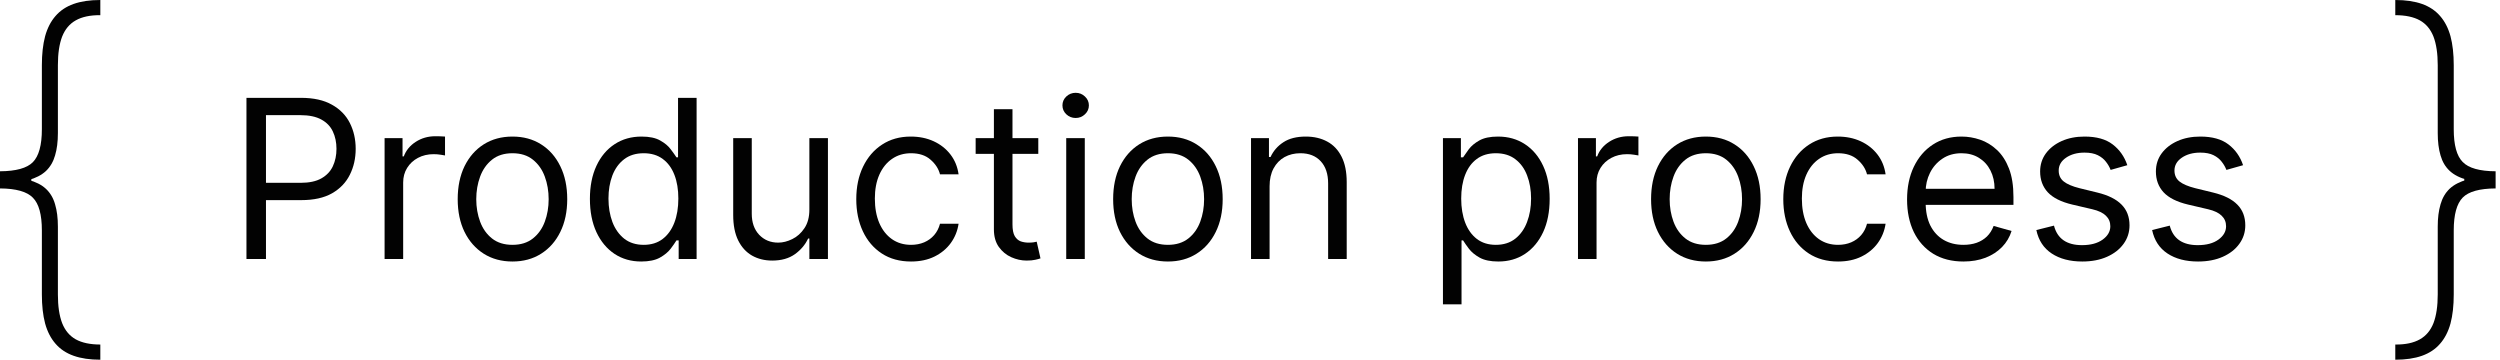
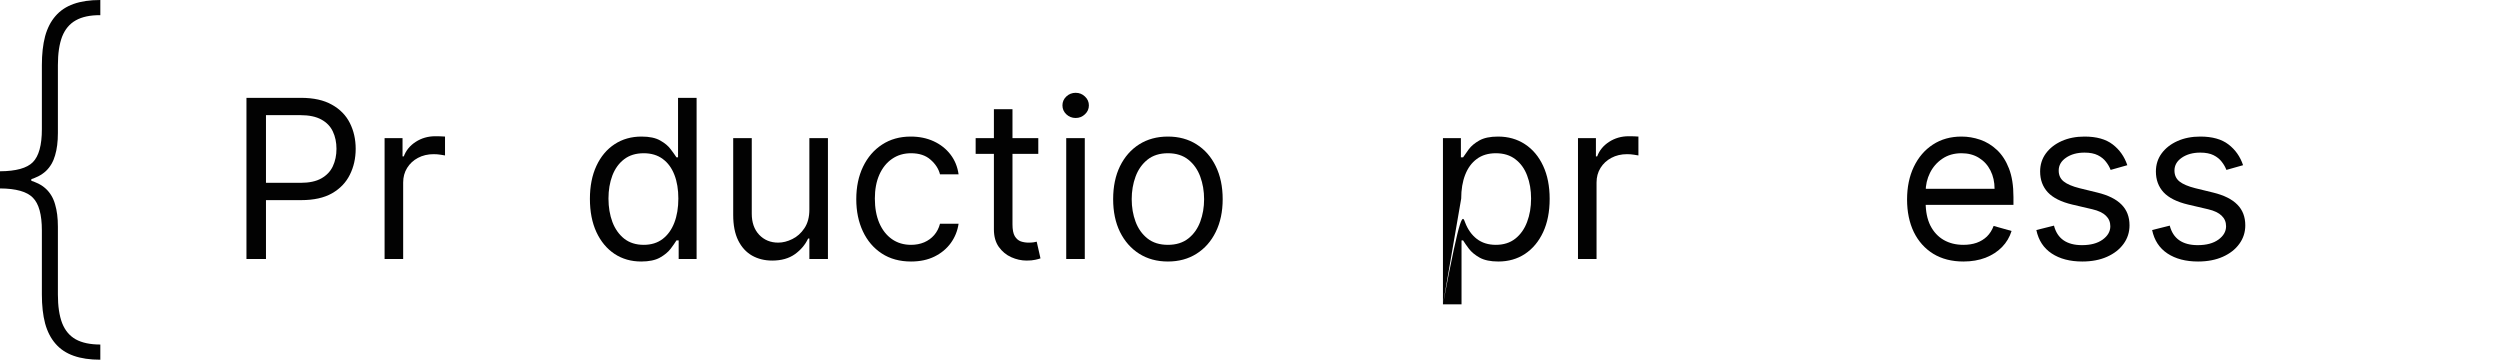
<svg xmlns="http://www.w3.org/2000/svg" width="139" height="20" viewBox="0 0 139 20" fill="none">
  <path d="M0 10.18V9.523C0.891 9.518 1.5 9.349 1.828 9.016C2.161 8.677 2.328 8.068 2.328 7.188V3.625C2.328 3.005 2.388 2.469 2.508 2.016C2.633 1.562 2.826 1.188 3.086 0.891C3.346 0.589 3.682 0.365 4.094 0.219C4.505 0.073 5 0 5.578 0V0.844C5.016 0.839 4.56 0.935 4.211 1.133C3.867 1.326 3.615 1.628 3.453 2.039C3.297 2.451 3.219 2.979 3.219 3.625V7.398C3.219 7.878 3.167 8.292 3.062 8.641C2.964 8.99 2.794 9.279 2.555 9.508C2.315 9.732 1.987 9.901 1.57 10.016C1.154 10.125 0.63 10.18 0 10.18ZM5.578 20C5 20 4.505 19.927 4.094 19.781C3.682 19.635 3.346 19.412 3.086 19.109C2.826 18.812 2.633 18.438 2.508 17.984C2.388 17.531 2.328 16.995 2.328 16.375V12.812C2.328 11.932 2.161 11.325 1.828 10.992C1.5 10.654 0.891 10.482 0 10.477V9.82C0.63 9.826 1.154 9.885 1.57 10C1.987 10.109 2.315 10.276 2.555 10.5C2.794 10.724 2.964 11.01 3.062 11.359C3.167 11.708 3.219 12.122 3.219 12.602V16.375C3.219 17.021 3.297 17.549 3.453 17.961C3.615 18.372 3.867 18.674 4.211 18.867C4.56 19.06 5.016 19.156 5.578 19.156V20ZM0 10.477V9.523H1.742V10.477H0Z" fill="#020202" />
  <path d="M13.703 14.4V5.44H16.731C17.433 5.44 18.008 5.567 18.454 5.821C18.904 6.071 19.236 6.411 19.452 6.84C19.668 7.269 19.776 7.747 19.776 8.275C19.776 8.803 19.668 9.283 19.452 9.714C19.239 10.146 18.909 10.49 18.463 10.747C18.017 11.001 17.445 11.127 16.748 11.127H14.578V10.165H16.713C17.194 10.165 17.581 10.082 17.872 9.916C18.164 9.749 18.376 9.525 18.507 9.242C18.641 8.956 18.708 8.634 18.708 8.275C18.708 7.916 18.641 7.595 18.507 7.312C18.376 7.03 18.163 6.808 17.868 6.647C17.573 6.484 17.183 6.402 16.696 6.402H14.788V14.4H13.703Z" fill="#020202" />
  <path d="M21.383 14.4V7.68H22.381V8.695H22.451C22.573 8.363 22.795 8.093 23.116 7.886C23.437 7.679 23.798 7.575 24.201 7.575C24.277 7.575 24.372 7.576 24.485 7.579C24.599 7.582 24.685 7.587 24.743 7.593V8.643C24.708 8.634 24.628 8.621 24.503 8.603C24.38 8.583 24.25 8.572 24.113 8.572C23.787 8.572 23.495 8.641 23.238 8.778C22.985 8.912 22.783 9.099 22.635 9.338C22.489 9.574 22.416 9.844 22.416 10.148V14.4H21.383Z" fill="#020202" />
-   <path d="M28.493 14.54C27.886 14.54 27.354 14.396 26.896 14.107C26.441 13.818 26.085 13.414 25.828 12.895C25.575 12.376 25.448 11.769 25.448 11.075C25.448 10.375 25.575 9.764 25.828 9.242C26.085 8.72 26.441 8.314 26.896 8.026C27.354 7.737 27.886 7.593 28.493 7.593C29.099 7.593 29.63 7.737 30.085 8.026C30.543 8.314 30.899 8.72 31.153 9.242C31.41 9.764 31.538 10.375 31.538 11.075C31.538 11.769 31.41 12.376 31.153 12.895C30.899 13.414 30.543 13.818 30.085 14.107C29.63 14.396 29.099 14.54 28.493 14.54ZM28.493 13.613C28.954 13.613 29.333 13.494 29.63 13.258C29.928 13.022 30.148 12.711 30.291 12.326C30.434 11.941 30.505 11.524 30.505 11.075C30.505 10.626 30.434 10.207 30.291 9.819C30.148 9.431 29.928 9.118 29.63 8.879C29.333 8.64 28.954 8.52 28.493 8.52C28.032 8.52 27.653 8.64 27.355 8.879C27.058 9.118 26.838 9.431 26.695 9.819C26.552 10.207 26.48 10.626 26.48 11.075C26.48 11.524 26.552 11.941 26.695 12.326C26.838 12.711 27.058 13.022 27.355 13.258C27.653 13.494 28.032 13.613 28.493 13.613Z" fill="#020202" />
  <path d="M35.651 14.54C35.091 14.54 34.597 14.399 34.168 14.116C33.739 13.83 33.404 13.427 33.162 12.908C32.92 12.386 32.799 11.769 32.799 11.057C32.799 10.352 32.92 9.739 33.162 9.22C33.404 8.701 33.741 8.3 34.173 8.017C34.604 7.734 35.103 7.593 35.669 7.593C36.106 7.593 36.452 7.665 36.706 7.811C36.962 7.954 37.158 8.117 37.292 8.301C37.429 8.482 37.536 8.631 37.611 8.748H37.699V5.44H38.731V14.4H37.734V13.367H37.611C37.536 13.49 37.428 13.645 37.288 13.831C37.148 14.015 36.948 14.18 36.688 14.326C36.429 14.469 36.083 14.54 35.651 14.54ZM35.791 13.613C36.206 13.613 36.556 13.505 36.841 13.289C37.127 13.07 37.344 12.768 37.493 12.383C37.642 11.995 37.716 11.547 37.716 11.04C37.716 10.538 37.644 10.099 37.498 9.723C37.352 9.344 37.136 9.049 36.85 8.839C36.564 8.626 36.211 8.52 35.791 8.52C35.354 8.52 34.989 8.632 34.698 8.857C34.409 9.079 34.192 9.38 34.046 9.762C33.903 10.142 33.831 10.568 33.831 11.04C33.831 11.518 33.904 11.953 34.05 12.344C34.199 12.732 34.418 13.041 34.706 13.271C34.998 13.499 35.36 13.613 35.791 13.613Z" fill="#020202" />
  <path d="M45.001 11.652V7.68H46.033V14.4H45.001V13.262H44.931C44.773 13.604 44.528 13.894 44.196 14.133C43.863 14.369 43.443 14.488 42.936 14.488C42.516 14.488 42.142 14.396 41.816 14.212C41.489 14.025 41.232 13.745 41.046 13.372C40.859 12.996 40.766 12.522 40.766 11.95V7.68H41.798V11.88C41.798 12.37 41.935 12.761 42.209 13.053C42.487 13.344 42.84 13.49 43.268 13.49C43.525 13.49 43.786 13.424 44.051 13.293C44.32 13.162 44.544 12.961 44.725 12.689C44.909 12.418 45.001 12.072 45.001 11.652Z" fill="#020202" />
  <path d="M50.654 14.54C50.024 14.54 49.482 14.391 49.027 14.094C48.572 13.796 48.222 13.386 47.977 12.864C47.732 12.342 47.609 11.746 47.609 11.075C47.609 10.393 47.735 9.79 47.986 9.268C48.239 8.743 48.592 8.333 49.044 8.039C49.499 7.741 50.03 7.593 50.637 7.593C51.109 7.593 51.535 7.68 51.914 7.855C52.294 8.03 52.604 8.275 52.846 8.59C53.088 8.905 53.239 9.273 53.297 9.693H52.264C52.186 9.386 52.011 9.115 51.739 8.879C51.471 8.64 51.109 8.52 50.654 8.52C50.252 8.52 49.899 8.625 49.596 8.835C49.295 9.042 49.06 9.335 48.891 9.714C48.725 10.091 48.642 10.533 48.642 11.04C48.642 11.559 48.724 12.011 48.887 12.396C49.053 12.781 49.286 13.08 49.587 13.293C49.89 13.506 50.246 13.613 50.654 13.613C50.923 13.613 51.166 13.566 51.385 13.473C51.604 13.379 51.789 13.245 51.941 13.07C52.092 12.895 52.2 12.685 52.264 12.44H53.297C53.239 12.837 53.094 13.194 52.864 13.512C52.636 13.827 52.334 14.078 51.958 14.264C51.585 14.448 51.15 14.54 50.654 14.54Z" fill="#020202" />
  <path d="M57.729 7.68V8.555H54.246V7.68H57.729ZM55.261 6.07H56.294V12.475C56.294 12.767 56.336 12.985 56.421 13.131C56.508 13.274 56.619 13.37 56.753 13.42C56.89 13.467 57.035 13.49 57.186 13.49C57.3 13.49 57.393 13.484 57.466 13.473C57.539 13.458 57.597 13.446 57.641 13.438L57.851 14.365C57.781 14.391 57.684 14.418 57.558 14.444C57.433 14.473 57.274 14.488 57.081 14.488C56.79 14.488 56.504 14.425 56.224 14.299C55.947 14.174 55.716 13.983 55.532 13.726C55.352 13.47 55.261 13.146 55.261 12.755V6.07Z" fill="#020202" />
  <path d="M59.282 14.4V7.68H60.314V14.4H59.282ZM59.807 6.56C59.606 6.56 59.432 6.491 59.286 6.354C59.143 6.217 59.072 6.053 59.072 5.86C59.072 5.668 59.143 5.503 59.286 5.366C59.432 5.229 59.606 5.16 59.807 5.16C60.008 5.16 60.18 5.229 60.323 5.366C60.469 5.503 60.542 5.668 60.542 5.86C60.542 6.053 60.469 6.217 60.323 6.354C60.18 6.491 60.008 6.56 59.807 6.56Z" fill="#020202" />
  <path d="M64.936 14.54C64.329 14.54 63.797 14.396 63.339 14.107C62.884 13.818 62.528 13.414 62.271 12.895C62.017 12.376 61.891 11.769 61.891 11.075C61.891 10.375 62.017 9.764 62.271 9.242C62.528 8.72 62.884 8.314 63.339 8.026C63.797 7.737 64.329 7.593 64.936 7.593C65.542 7.593 66.073 7.737 66.528 8.026C66.986 8.314 67.342 8.72 67.596 9.242C67.852 9.764 67.981 10.375 67.981 11.075C67.981 11.769 67.852 12.376 67.596 12.895C67.342 13.414 66.986 13.818 66.528 14.107C66.073 14.396 65.542 14.54 64.936 14.54ZM64.936 13.613C65.396 13.613 65.775 13.494 66.073 13.258C66.371 13.022 66.591 12.711 66.734 12.326C66.876 11.941 66.948 11.524 66.948 11.075C66.948 10.626 66.876 10.207 66.734 9.819C66.591 9.431 66.371 9.118 66.073 8.879C65.775 8.64 65.396 8.52 64.936 8.52C64.475 8.52 64.096 8.64 63.798 8.879C63.501 9.118 63.28 9.431 63.137 9.819C62.994 10.207 62.923 10.626 62.923 11.075C62.923 11.524 62.994 11.941 63.137 12.326C63.28 12.711 63.501 13.022 63.798 13.258C64.096 13.494 64.475 13.613 64.936 13.613Z" fill="#020202" />
-   <path d="M70.589 10.357V14.4H69.557V7.68H70.554V8.73H70.642C70.799 8.389 71.038 8.115 71.359 7.907C71.68 7.697 72.094 7.593 72.602 7.593C73.057 7.593 73.455 7.686 73.796 7.872C74.137 8.056 74.403 8.336 74.592 8.713C74.782 9.086 74.877 9.558 74.877 10.13V14.4H73.844V10.2C73.844 9.672 73.707 9.261 73.433 8.966C73.159 8.669 72.782 8.52 72.304 8.52C71.975 8.52 71.68 8.591 71.42 8.734C71.164 8.877 70.961 9.086 70.812 9.36C70.663 9.634 70.589 9.967 70.589 10.357Z" fill="#020202" />
-   <path d="M80.228 16.92V7.68H81.226V8.748H81.348C81.424 8.631 81.529 8.482 81.663 8.301C81.8 8.117 81.996 7.954 82.249 7.811C82.506 7.665 82.853 7.593 83.291 7.593C83.857 7.593 84.355 7.734 84.787 8.017C85.219 8.3 85.556 8.701 85.798 9.22C86.04 9.739 86.161 10.352 86.161 11.057C86.161 11.769 86.04 12.386 85.798 12.908C85.556 13.427 85.22 13.83 84.791 14.116C84.363 14.399 83.868 14.54 83.308 14.54C82.877 14.54 82.531 14.469 82.271 14.326C82.012 14.18 81.812 14.015 81.672 13.831C81.532 13.645 81.424 13.49 81.348 13.367H81.261V16.92H80.228ZM81.243 11.04C81.243 11.547 81.318 11.995 81.466 12.383C81.615 12.768 81.832 13.07 82.118 13.289C82.404 13.505 82.754 13.613 83.168 13.613C83.6 13.613 83.96 13.499 84.249 13.271C84.541 13.041 84.759 12.732 84.905 12.344C85.054 11.953 85.128 11.518 85.128 11.04C85.128 10.568 85.055 10.142 84.909 9.762C84.767 9.38 84.549 9.079 84.258 8.857C83.969 8.632 83.606 8.52 83.168 8.52C82.748 8.52 82.395 8.626 82.109 8.839C81.824 9.049 81.608 9.344 81.462 9.723C81.316 10.099 81.243 10.538 81.243 11.04Z" fill="#020202" />
+   <path d="M80.228 16.92V7.68H81.226V8.748H81.348C81.424 8.631 81.529 8.482 81.663 8.301C81.8 8.117 81.996 7.954 82.249 7.811C82.506 7.665 82.853 7.593 83.291 7.593C83.857 7.593 84.355 7.734 84.787 8.017C85.219 8.3 85.556 8.701 85.798 9.22C86.04 9.739 86.161 10.352 86.161 11.057C86.161 11.769 86.04 12.386 85.798 12.908C85.556 13.427 85.22 13.83 84.791 14.116C84.363 14.399 83.868 14.54 83.308 14.54C82.877 14.54 82.531 14.469 82.271 14.326C82.012 14.18 81.812 14.015 81.672 13.831C81.532 13.645 81.424 13.49 81.348 13.367H81.261V16.92H80.228ZC81.243 11.547 81.318 11.995 81.466 12.383C81.615 12.768 81.832 13.07 82.118 13.289C82.404 13.505 82.754 13.613 83.168 13.613C83.6 13.613 83.96 13.499 84.249 13.271C84.541 13.041 84.759 12.732 84.905 12.344C85.054 11.953 85.128 11.518 85.128 11.04C85.128 10.568 85.055 10.142 84.909 9.762C84.767 9.38 84.549 9.079 84.258 8.857C83.969 8.632 83.606 8.52 83.168 8.52C82.748 8.52 82.395 8.626 82.109 8.839C81.824 9.049 81.608 9.344 81.462 9.723C81.316 10.099 81.243 10.538 81.243 11.04Z" fill="#020202" />
  <path d="M87.736 14.4V7.68H88.733V8.695H88.803C88.926 8.363 89.147 8.093 89.468 7.886C89.789 7.679 90.151 7.575 90.553 7.575C90.629 7.575 90.724 7.576 90.838 7.579C90.951 7.582 91.037 7.587 91.096 7.593V8.643C91.061 8.634 90.981 8.621 90.855 8.603C90.733 8.583 90.603 8.572 90.466 8.572C90.139 8.572 89.847 8.641 89.591 8.778C89.337 8.912 89.136 9.099 88.987 9.338C88.841 9.574 88.768 9.844 88.768 10.148V14.4H87.736Z" fill="#020202" />
-   <path d="M94.845 14.54C94.239 14.54 93.706 14.396 93.248 14.107C92.793 13.818 92.438 13.414 92.181 12.895C91.927 12.376 91.8 11.769 91.8 11.075C91.8 10.375 91.927 9.764 92.181 9.242C92.438 8.72 92.793 8.314 93.248 8.026C93.706 7.737 94.239 7.593 94.845 7.593C95.452 7.593 95.983 7.737 96.438 8.026C96.896 8.314 97.251 8.72 97.505 9.242C97.762 9.764 97.89 10.375 97.89 11.075C97.89 11.769 97.762 12.376 97.505 12.895C97.251 13.414 96.896 13.818 96.438 14.107C95.983 14.396 95.452 14.54 94.845 14.54ZM94.845 13.613C95.306 13.613 95.685 13.494 95.983 13.258C96.28 13.022 96.5 12.711 96.643 12.326C96.786 11.941 96.858 11.524 96.858 11.075C96.858 10.626 96.786 10.207 96.643 9.819C96.5 9.431 96.28 9.118 95.983 8.879C95.685 8.64 95.306 8.52 94.845 8.52C94.384 8.52 94.005 8.64 93.708 8.879C93.41 9.118 93.19 9.431 93.047 9.819C92.904 10.207 92.833 10.626 92.833 11.075C92.833 11.524 92.904 11.941 93.047 12.326C93.19 12.711 93.41 13.022 93.708 13.258C94.005 13.494 94.384 13.613 94.845 13.613Z" fill="#020202" />
-   <path d="M102.196 14.54C101.566 14.54 101.024 14.391 100.569 14.094C100.114 13.796 99.764 13.386 99.519 12.864C99.274 12.342 99.151 11.746 99.151 11.075C99.151 10.393 99.277 9.79 99.528 9.268C99.781 8.743 100.134 8.333 100.586 8.039C101.041 7.741 101.572 7.593 102.179 7.593C102.651 7.593 103.077 7.68 103.456 7.855C103.835 8.03 104.146 8.275 104.388 8.59C104.63 8.905 104.78 9.273 104.839 9.693H103.806C103.728 9.386 103.553 9.115 103.281 8.879C103.013 8.64 102.651 8.52 102.196 8.52C101.794 8.52 101.441 8.625 101.138 8.835C100.837 9.042 100.602 9.335 100.433 9.714C100.267 10.091 100.184 10.533 100.184 11.04C100.184 11.559 100.265 12.011 100.429 12.396C100.595 12.781 100.828 13.08 101.129 13.293C101.432 13.506 101.788 13.613 102.196 13.613C102.465 13.613 102.708 13.566 102.927 13.473C103.146 13.379 103.331 13.245 103.483 13.07C103.634 12.895 103.742 12.685 103.806 12.44H104.839C104.78 12.837 104.636 13.194 104.406 13.512C104.178 13.827 103.876 14.078 103.5 14.264C103.127 14.448 102.692 14.54 102.196 14.54Z" fill="#020202" />
  <path d="M109.166 14.54C108.518 14.54 107.96 14.397 107.49 14.111C107.023 13.822 106.663 13.42 106.409 12.904C106.159 12.385 106.033 11.781 106.033 11.092C106.033 10.404 106.159 9.797 106.409 9.273C106.663 8.745 107.016 8.333 107.468 8.039C107.923 7.741 108.454 7.593 109.061 7.593C109.411 7.593 109.756 7.651 110.098 7.768C110.439 7.884 110.749 8.074 111.029 8.336C111.309 8.596 111.533 8.94 111.699 9.369C111.865 9.797 111.948 10.325 111.948 10.953V11.39H106.768V10.498H110.898C110.898 10.118 110.822 9.78 110.671 9.482C110.522 9.185 110.309 8.95 110.032 8.778C109.758 8.606 109.434 8.52 109.061 8.52C108.649 8.52 108.294 8.622 107.993 8.826C107.696 9.027 107.467 9.29 107.306 9.614C107.146 9.938 107.066 10.285 107.066 10.655V11.25C107.066 11.758 107.153 12.188 107.328 12.541C107.506 12.891 107.753 13.158 108.068 13.341C108.383 13.522 108.749 13.613 109.166 13.613C109.437 13.613 109.682 13.575 109.901 13.499C110.122 13.42 110.313 13.303 110.474 13.149C110.634 12.991 110.758 12.796 110.846 12.562L111.843 12.842C111.738 13.181 111.562 13.478 111.314 13.735C111.066 13.989 110.76 14.187 110.395 14.33C110.03 14.47 109.621 14.54 109.166 14.54Z" fill="#020202" />
  <path d="M118.279 9.185L117.351 9.447C117.293 9.293 117.207 9.143 117.093 8.997C116.982 8.848 116.831 8.726 116.638 8.629C116.446 8.533 116.199 8.485 115.899 8.485C115.488 8.485 115.145 8.58 114.871 8.769C114.599 8.956 114.464 9.194 114.464 9.482C114.464 9.739 114.557 9.942 114.744 10.091C114.93 10.239 115.222 10.363 115.619 10.463L116.616 10.707C117.217 10.853 117.665 11.076 117.959 11.377C118.254 11.674 118.401 12.058 118.401 12.527C118.401 12.912 118.29 13.257 118.069 13.56C117.85 13.863 117.544 14.102 117.15 14.277C116.756 14.453 116.298 14.54 115.776 14.54C115.091 14.54 114.524 14.391 114.074 14.094C113.625 13.796 113.341 13.362 113.221 12.79L114.201 12.545C114.295 12.907 114.471 13.178 114.731 13.359C114.993 13.54 115.336 13.63 115.759 13.63C116.24 13.63 116.622 13.528 116.905 13.324C117.191 13.117 117.334 12.869 117.334 12.58C117.334 12.347 117.252 12.151 117.089 11.994C116.925 11.833 116.675 11.714 116.336 11.635L115.216 11.373C114.601 11.227 114.149 11.001 113.86 10.694C113.574 10.385 113.431 9.999 113.431 9.535C113.431 9.156 113.538 8.82 113.751 8.529C113.966 8.237 114.26 8.008 114.63 7.842C115.003 7.676 115.426 7.593 115.899 7.593C116.564 7.593 117.086 7.738 117.465 8.03C117.847 8.322 118.118 8.707 118.279 9.185Z" fill="#020202" />
  <path d="M124.715 9.185L123.788 9.447C123.73 9.293 123.644 9.143 123.53 8.997C123.419 8.848 123.267 8.726 123.075 8.629C122.882 8.533 122.636 8.485 122.335 8.485C121.924 8.485 121.582 8.58 121.307 8.769C121.036 8.956 120.9 9.194 120.9 9.482C120.9 9.739 120.994 9.942 121.18 10.091C121.367 10.239 121.659 10.363 122.055 10.463L123.053 10.707C123.654 10.853 124.102 11.076 124.396 11.377C124.691 11.674 124.838 12.058 124.838 12.527C124.838 12.912 124.727 13.257 124.505 13.56C124.287 13.863 123.98 14.102 123.587 14.277C123.193 14.453 122.735 14.54 122.213 14.54C121.528 14.54 120.96 14.391 120.511 14.094C120.062 13.796 119.778 13.362 119.658 12.79L120.638 12.545C120.731 12.907 120.908 13.178 121.167 13.359C121.43 13.54 121.773 13.63 122.195 13.63C122.677 13.63 123.059 13.528 123.342 13.324C123.628 13.117 123.77 12.869 123.77 12.58C123.77 12.347 123.689 12.151 123.525 11.994C123.362 11.833 123.111 11.714 122.773 11.635L121.653 11.373C121.038 11.227 120.585 11.001 120.297 10.694C120.011 10.385 119.868 9.999 119.868 9.535C119.868 9.156 119.974 8.82 120.187 8.529C120.403 8.237 120.696 8.008 121.067 7.842C121.44 7.676 121.863 7.593 122.335 7.593C123 7.593 123.523 7.738 123.902 8.03C124.284 8.322 124.555 8.707 124.715 9.185Z" fill="#020202" />
-   <path d="M138.756 9.82V10.477C137.866 10.482 137.256 10.651 136.928 10.984C136.595 11.323 136.428 11.932 136.428 12.812V16.375C136.428 16.995 136.368 17.531 136.248 17.984C136.123 18.438 135.931 18.812 135.67 19.109C135.41 19.412 135.074 19.635 134.663 19.781C134.251 19.927 133.756 20 133.178 20V19.156C133.741 19.162 134.196 19.065 134.545 18.867C134.889 18.674 135.142 18.372 135.303 17.961C135.459 17.549 135.538 17.021 135.538 16.375V12.602C135.538 12.122 135.59 11.708 135.694 11.359C135.793 11.01 135.962 10.721 136.202 10.492C136.441 10.268 136.769 10.099 137.186 9.984C137.603 9.875 138.126 9.82 138.756 9.82ZM133.178 5.72203e-07C133.756 5.72203e-07 134.251 0.073 134.663 0.219C135.074 0.365 135.41 0.589 135.67 0.891C135.931 1.188 136.123 1.562 136.248 2.016C136.368 2.469 136.428 3.005 136.428 3.625V7.188C136.428 8.068 136.595 8.674 136.928 9.008C137.256 9.346 137.866 9.518 138.756 9.523V10.18C138.126 10.175 137.603 10.115 137.186 10C136.769 9.891 136.441 9.724 136.202 9.5C135.962 9.276 135.793 8.99 135.694 8.641C135.59 8.292 135.538 7.878 135.538 7.398V3.625C135.538 2.979 135.459 2.451 135.303 2.039C135.142 1.628 134.889 1.326 134.545 1.133C134.196 0.94 133.741 0.844 133.178 0.844V5.72203e-07ZM138.756 9.523V10.477H137.014V9.523H138.756Z" fill="#020202" />
</svg>